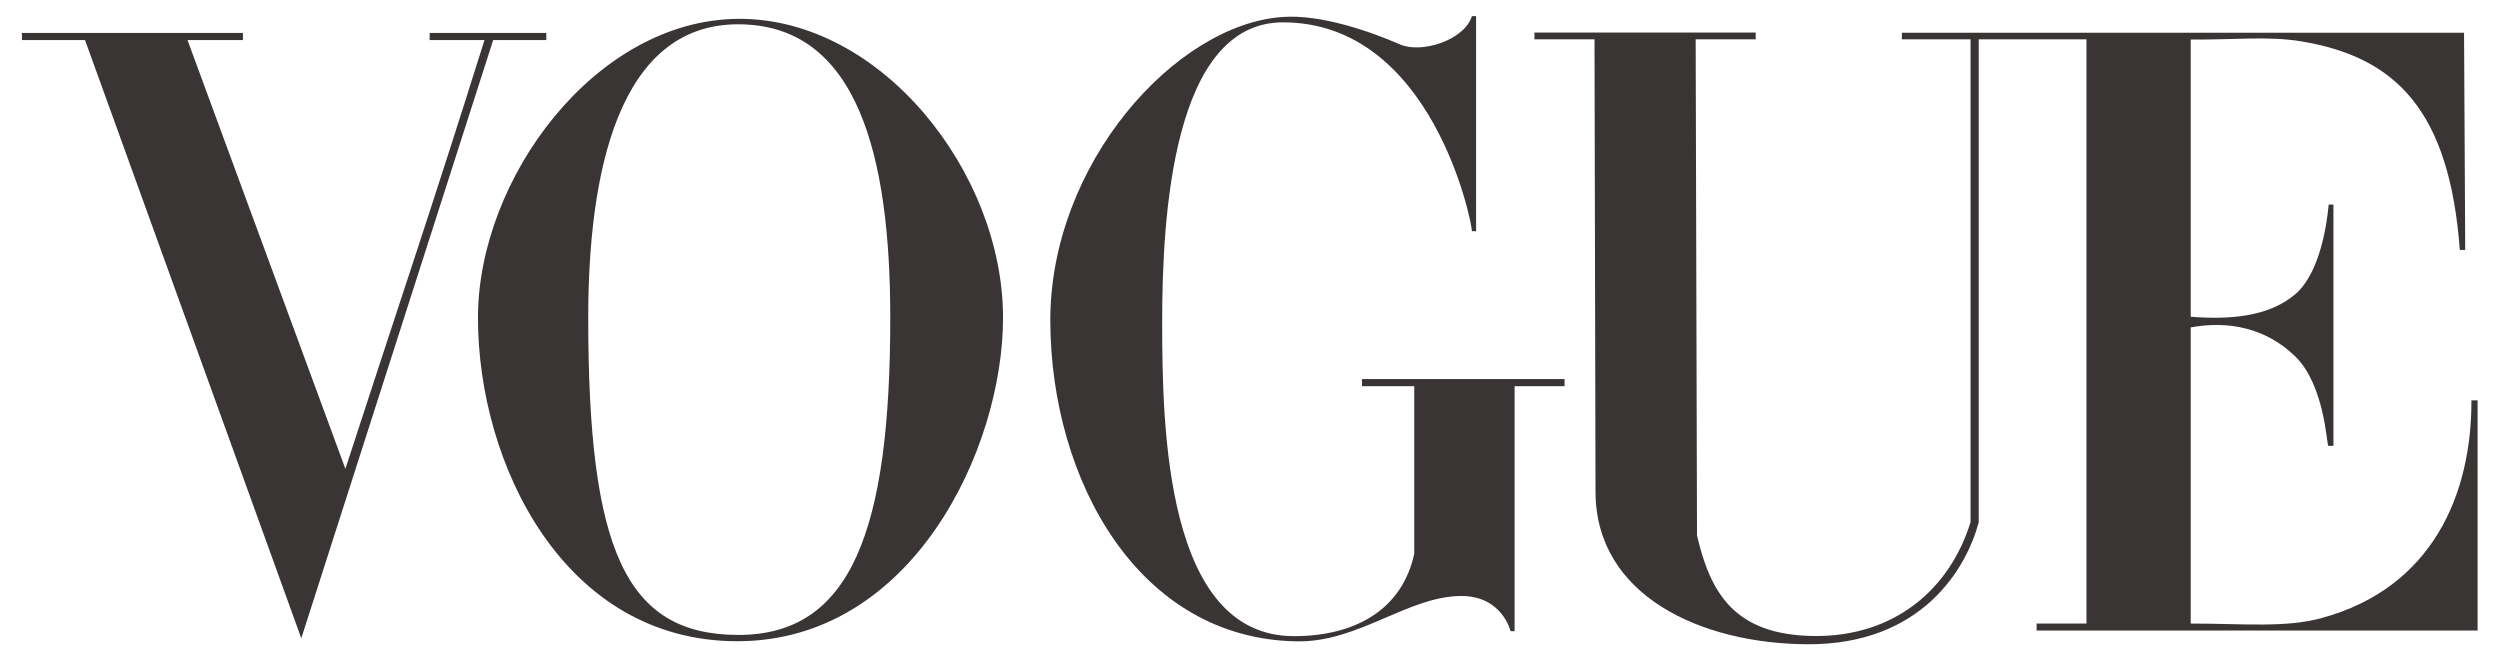
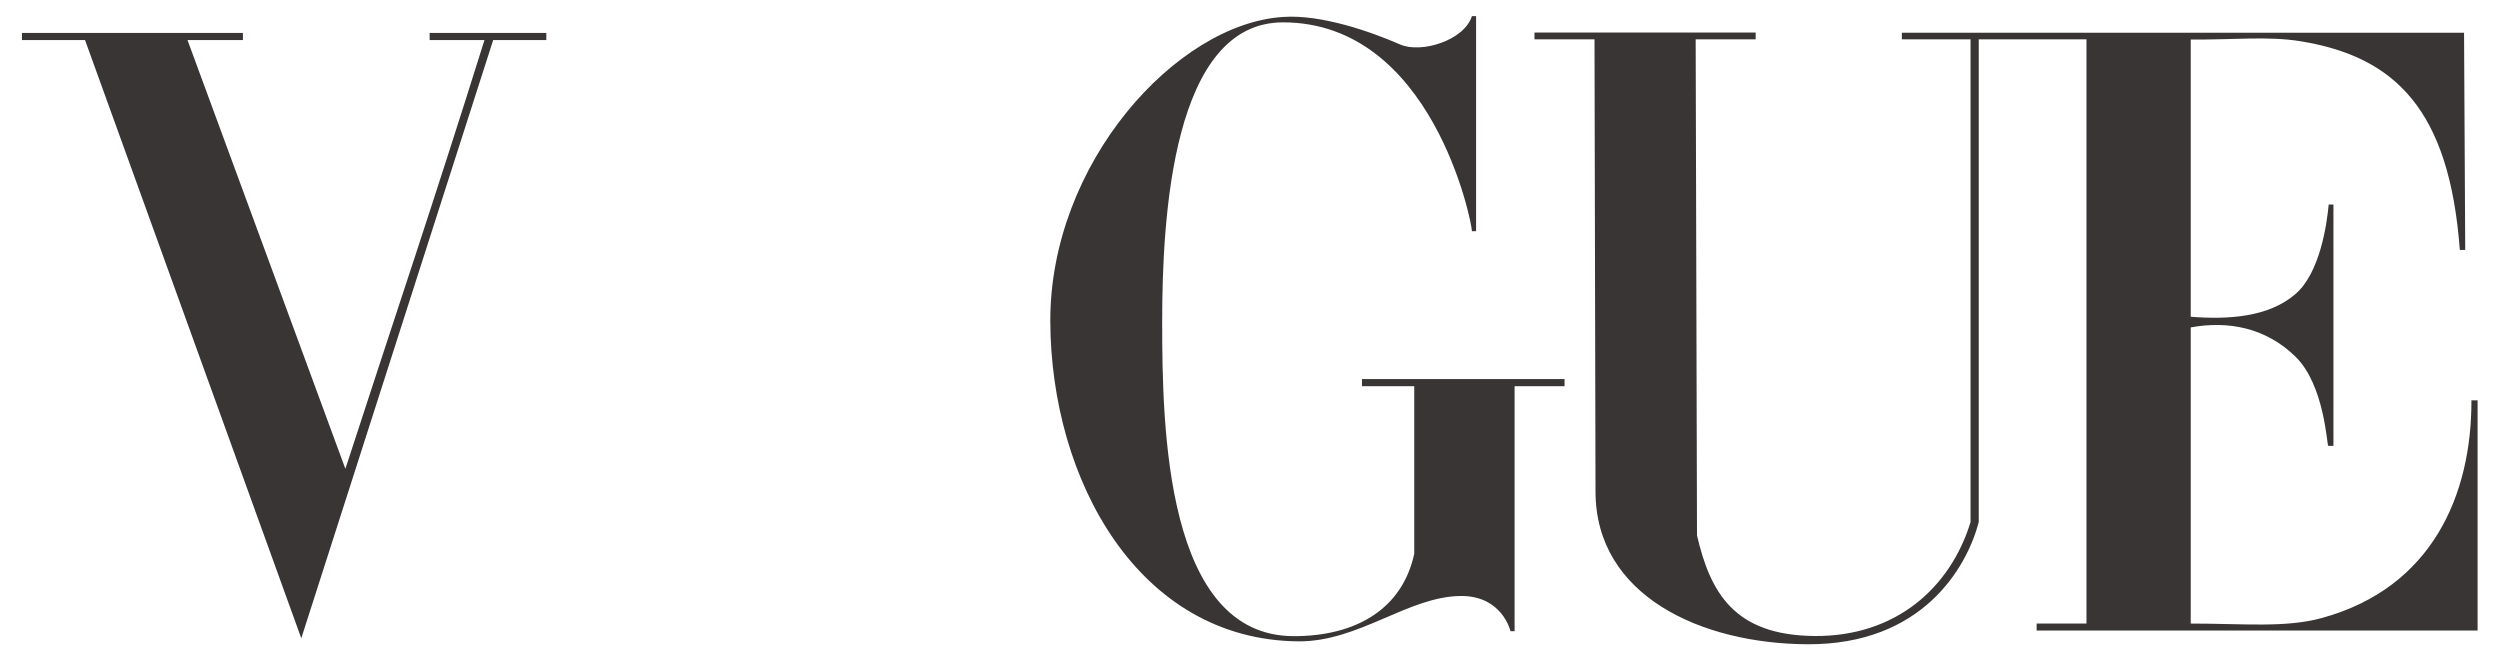
<svg xmlns="http://www.w3.org/2000/svg" width="212" height="56" viewBox="0 0 212 56" fill="none">
-   <path d="M62.596 1.598C50.459 1.685 40.531 15.174 40.531 26.94C40.531 39.321 47.808 54.425 62.596 54.376C77.383 54.327 85.058 38.067 85.058 26.94C85.058 14.649 74.733 1.511 62.596 1.598ZM62.596 2.06C72.754 2.06 75.494 13.278 75.494 26.94C75.494 44.966 72.189 53.859 62.596 53.842C53.003 53.825 49.882 46.547 49.882 26.94C49.882 14.658 52.438 2.06 62.596 2.06Z" fill="#3A3535" />
  <path d="M89.066 27.273C89.011 13.885 99.726 2.026 108.796 1.438C112.072 1.206 116.284 2.706 118.742 3.775C120.528 4.551 124.172 3.428 124.819 1.367H125.172V19.603H124.819C124.819 18.826 121.442 1.896 108.796 1.896C99.455 1.896 98.553 18.321 98.553 27.273C98.553 36.224 98.825 53.946 109.725 53.946C115.006 53.946 118.914 51.636 119.928 46.962V32.751H115.495V32.146H132.675V32.751H128.438V53.527H128.093C128.093 53.527 127.404 50.53 123.908 50.54C119.441 50.553 115.227 54.434 110.091 54.387C96.507 54.262 89.12 40.66 89.066 27.273Z" fill="#3A3535" />
  <path d="M7.21 3.395H1.861V2.793H20.6V3.395H15.899L29.288 39.757C33.475 26.866 36.719 17.338 41.084 3.395H36.434V2.793H46.328V3.395H41.822L25.549 54.127L7.21 3.395Z" fill="#3A3535" />
  <path d="M135.299 41.706L135.214 3.336H130.123V2.761H148.882V3.336H143.793L143.906 45.406C145.032 50.224 147.035 53.879 153.878 53.933C160.721 53.988 165.373 49.886 167.102 44.279V3.336H161.277L161.277 2.778H208.952L209.051 21.197H208.593C207.708 9.305 203.12 4.81 195.094 3.499C192.333 3.048 189.436 3.382 185.773 3.354V26.861C188.963 27.108 192.36 26.906 194.649 24.94C196.731 23.152 197.319 19.021 197.473 17.342H197.876V37.81H197.439C197.313 37.81 197.146 32.674 194.649 30.237C192.136 27.784 188.936 27.181 185.773 27.765V52.877C190.241 52.877 193.801 53.255 196.894 52.407C206.294 49.83 209.603 41.9 209.577 33.946H210.1V53.471H172.705V52.877H176.933V3.336H167.798V44.279C166.762 48.197 162.978 54.678 153.28 54.633C144.262 54.592 135.318 50.527 135.299 41.706Z" fill="#3A3535" />
</svg>